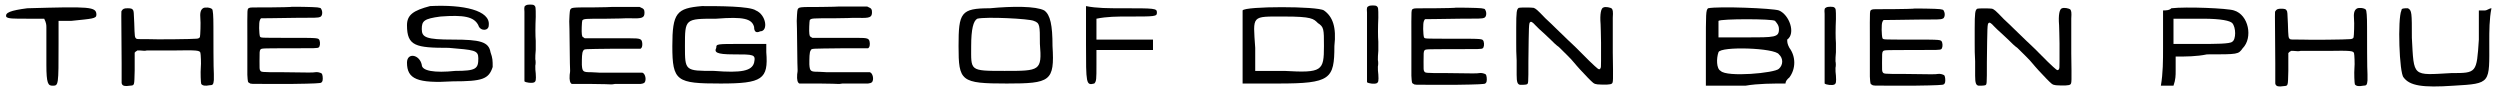
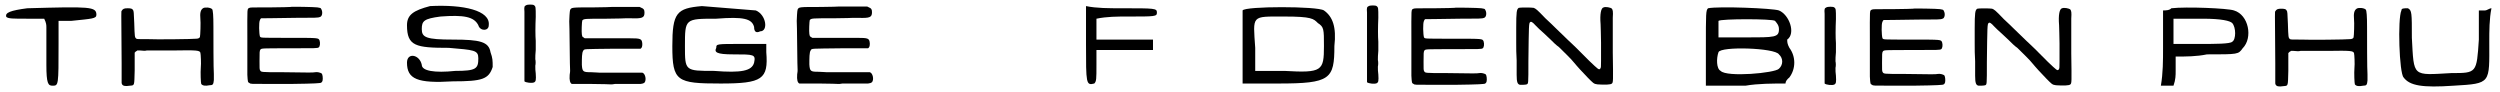
<svg xmlns="http://www.w3.org/2000/svg" xmlns:xlink="http://www.w3.org/1999/xlink" width="572px" height="21px" viewBox="0 0 5726 211" version="1.1">
  <defs>
    <path id="gl5122" d="M 52 4 C 14 9 0 14 4 24 C 9 28 19 28 52 28 C 67 28 76 28 91 28 C 96 38 96 43 96 48 C 96 57 96 67 96 76 C 96 86 96 110 96 134 C 96 177 100 182 110 182 C 124 182 124 182 124 86 C 124 72 124 52 124 33 C 134 33 144 33 153 33 C 201 28 211 28 211 19 C 211 0 196 0 52 4 z" fill="black" />
    <path id="gl5123" d="M 199 15 C 193 19 192 27 193 39 C 194 47 193 78 192 81 C 191 84 187 85 183 85 C 178 86 88 87 73 86 C 50 86 48 86 46 85 C 42 82 42 81 41 49 C 40 25 40 21 38 19 C 37 16 33 15 26 15 C 18 15 15 16 12 21 C 11 24 11 10 12 141 C 12 156 12 172 12 187 C 12 188 13 189 13 190 C 15 193 19 195 31 193 C 42 192 41 194 42 158 C 42 142 42 126 42 123 C 42 121 42 118 42 117 C 43 116 44 115 45 114 C 46 114 47 113 48 112 C 50 112 52 112 54 112 C 63 113 66 113 70 112 C 73 112 80 112 88 112 C 96 112 116 112 133 112 C 186 111 191 112 193 117 C 194 120 195 143 194 151 C 193 163 194 187 195 189 C 198 193 204 194 214 192 C 222 192 223 190 224 180 C 224 176 224 169 224 166 C 223 157 223 78 223 57 C 223 32 222 19 220 17 C 216 13 203 12 199 15 z" fill="black" />
    <path id="gl5124" d="M 142 11 C 142 11 121 12 96 12 C 51 12 51 12 48 13 C 42 16 43 10 43 85 C 43 122 43 159 43 167 C 44 184 44 184 48 186 C 51 188 47 188 98 188 C 120 188 140 188 142 188 C 154 188 205 187 208 186 C 213 186 215 184 216 180 C 217 175 216 166 214 164 C 211 162 204 160 199 161 C 193 162 189 162 123 161 C 72 161 75 161 72 156 C 71 153 71 153 71 135 C 71 115 71 112 73 109 C 76 106 75 106 140 106 C 201 106 204 106 207 104 C 210 102 211 94 209 88 C 206 82 209 82 137 82 C 70 82 75 82 72 79 C 70 73 69 46 72 41 C 73 39 73 38 75 37 C 76 37 97 37 154 36 C 198 36 206 36 210 34 C 215 33 217 23 213 16 C 212 13 210 13 204 12 C 198 11 142 10 142 11 z" fill="black" />
    <path id="gl5125" d="M 57 4 C 19 14 4 24 4 48 C 4 96 24 100 100 100 C 158 105 168 105 168 124 C 168 148 163 153 115 153 C 67 158 38 153 38 139 C 33 115 4 110 4 134 C 4 172 28 182 110 177 C 177 177 192 172 201 144 C 201 129 201 124 196 110 C 192 86 172 81 110 81 C 48 81 38 76 38 57 C 38 38 43 33 81 28 C 134 24 158 28 168 48 C 172 62 192 62 192 48 C 196 14 134 0 57 4 z" fill="black" />
    <path id="gl5126" d="M 17 12 C 13 14 12 15 13 27 C 13 33 13 45 13 56 C 13 66 13 82 13 91 C 13 101 13 126 13 148 C 13 169 13 187 13 187 C 16 190 31 192 36 189 C 39 187 40 184 39 169 C 38 163 38 157 38 151 C 39 147 39 140 38 136 C 38 132 38 123 39 115 C 39 107 39 97 39 94 C 38 82 38 61 39 39 C 39 16 39 15 35 12 C 33 10 20 10 17 12 z" fill="black" />
    <path id="gl5127" d="M 137 15 C 137 15 118 16 95 16 C 45 16 45 16 42 22 C 41 24 40 44 40 48 C 40 49 41 75 41 105 C 41 136 42 161 42 161 C 42 162 42 166 41 171 C 40 184 42 190 46 192 C 47 192 63 192 91 192 C 115 192 136 193 136 193 C 137 193 141 193 145 192 C 149 192 153 192 153 192 C 164 192 199 192 204 192 C 210 191 210 191 213 189 C 218 183 215 168 208 166 C 205 166 119 166 118 166 C 117 166 113 166 109 166 C 105 166 96 165 90 165 C 72 165 70 164 69 148 C 69 133 69 120 72 116 C 75 111 70 112 143 111 C 186 111 202 111 204 111 C 207 109 208 106 208 100 C 207 88 205 87 178 87 C 169 87 143 87 119 87 C 105 87 90 87 76 87 C 75 87 74 86 73 85 C 70 84 70 83 69 78 C 68 73 69 48 70 46 C 74 42 75 42 126 42 C 150 42 170 41 170 41 C 171 41 175 41 181 41 C 208 42 213 40 213 28 C 213 21 211 19 206 17 C 205 16 203 16 202 15 C 191 15 180 15 169 15 C 152 15 138 15 137 15 z" fill="black" />
-     <path id="gl5128" d="M 72 4 C 14 9 4 19 4 96 C 4 177 14 182 115 182 C 211 182 225 172 220 110 C 220 105 220 96 220 91 C 201 91 182 91 163 91 C 105 91 105 91 105 100 C 100 110 105 115 144 115 C 192 115 196 115 192 134 C 187 153 163 158 100 153 C 33 153 33 153 33 96 C 33 33 33 33 105 33 C 168 28 187 33 192 52 C 192 62 196 67 206 62 C 225 62 220 24 196 14 C 182 4 110 4 72 4 z" fill="black" />
+     <path id="gl5128" d="M 72 4 C 14 9 4 19 4 96 C 4 177 14 182 115 182 C 211 182 225 172 220 110 C 220 105 220 96 220 91 C 201 91 182 91 163 91 C 105 91 105 91 105 100 C 100 110 105 115 144 115 C 192 115 196 115 192 134 C 187 153 163 158 100 153 C 33 153 33 153 33 96 C 33 33 33 33 105 33 C 168 28 187 33 192 52 C 192 62 196 67 206 62 C 225 62 220 24 196 14 z" fill="black" />
    <path id="gl5127" d="M 137 15 C 137 15 118 16 95 16 C 45 16 45 16 42 22 C 41 24 40 44 40 48 C 40 49 41 75 41 105 C 41 136 42 161 42 161 C 42 162 42 166 41 171 C 40 184 42 190 46 192 C 47 192 63 192 91 192 C 115 192 136 193 136 193 C 137 193 141 193 145 192 C 149 192 153 192 153 192 C 164 192 199 192 204 192 C 210 191 210 191 213 189 C 218 183 215 168 208 166 C 205 166 119 166 118 166 C 117 166 113 166 109 166 C 105 166 96 165 90 165 C 72 165 70 164 69 148 C 69 133 69 120 72 116 C 75 111 70 112 143 111 C 186 111 202 111 204 111 C 207 109 208 106 208 100 C 207 88 205 87 178 87 C 169 87 143 87 119 87 C 105 87 90 87 76 87 C 75 87 74 86 73 85 C 70 84 70 83 69 78 C 68 73 69 48 70 46 C 74 42 75 42 126 42 C 150 42 170 41 170 41 C 171 41 175 41 181 41 C 208 42 213 40 213 28 C 213 21 211 19 206 17 C 205 16 203 16 202 15 C 191 15 180 15 169 15 C 152 15 138 15 137 15 z" fill="black" />
-     <path id="gl5129" d="M 81 9 C 14 9 9 19 9 96 C 9 177 14 182 120 182 C 220 182 230 177 225 96 C 225 48 220 24 206 14 C 187 4 134 4 81 9 M 182 38 C 196 43 196 48 196 91 C 201 153 196 153 115 153 C 33 153 38 153 38 96 C 38 57 43 38 52 33 C 72 28 172 33 182 38 z" fill="black" />
    <path id="gl5130" d="M 9 91 C 9 182 9 187 28 182 C 33 177 33 172 33 139 C 33 129 33 115 33 105 C 57 105 81 105 100 105 C 124 105 144 105 163 105 C 163 100 163 96 163 91 C 163 86 163 81 163 81 C 144 81 124 81 100 81 C 81 81 57 81 33 81 C 33 72 33 62 33 57 C 33 48 33 38 33 33 C 57 28 81 28 105 28 C 168 28 172 28 172 19 C 172 9 168 9 91 9 C 62 9 33 9 9 4 C 9 33 9 62 9 91 z" fill="black" />
    <path id="gl5131" d="M 9 14 C 9 14 9 57 9 100 C 9 129 9 153 9 182 C 38 182 67 182 91 182 C 211 182 220 172 220 96 C 225 52 216 28 196 14 C 182 4 14 4 9 14 M 182 43 C 196 52 196 57 196 96 C 196 153 192 158 105 153 C 81 153 62 153 38 153 C 38 134 38 115 38 100 C 33 24 28 28 105 28 C 168 28 172 33 182 43 z" fill="black" />
    <path id="gl5126" d="M 17 12 C 13 14 12 15 13 27 C 13 33 13 45 13 56 C 13 66 13 82 13 91 C 13 101 13 126 13 148 C 13 169 13 187 13 187 C 16 190 31 192 36 189 C 39 187 40 184 39 169 C 38 163 38 157 38 151 C 39 147 39 140 38 136 C 38 132 38 123 39 115 C 39 107 39 97 39 94 C 38 82 38 61 39 39 C 39 16 39 15 35 12 C 33 10 20 10 17 12 z" fill="black" />
    <path id="gl5124" d="M 142 11 C 142 11 121 12 96 12 C 51 12 51 12 48 13 C 42 16 43 10 43 85 C 43 122 43 159 43 167 C 44 184 44 184 48 186 C 51 188 47 188 98 188 C 120 188 140 188 142 188 C 154 188 205 187 208 186 C 213 186 215 184 216 180 C 217 175 216 166 214 164 C 211 162 204 160 199 161 C 193 162 189 162 123 161 C 72 161 75 161 72 156 C 71 153 71 153 71 135 C 71 115 71 112 73 109 C 76 106 75 106 140 106 C 201 106 204 106 207 104 C 210 102 211 94 209 88 C 206 82 209 82 137 82 C 70 82 75 82 72 79 C 70 73 69 46 72 41 C 73 39 73 38 75 37 C 76 37 97 37 154 36 C 198 36 206 36 210 34 C 215 33 217 23 213 16 C 212 13 210 13 204 12 C 198 11 142 10 142 11 z" fill="black" />
    <path id="gl5132" d="M 210 12 C 204 13 201 27 203 51 C 203 58 204 76 204 93 C 204 109 204 129 204 135 C 204 148 204 151 202 153 C 199 156 198 155 177 135 C 168 126 154 112 147 105 C 139 97 131 90 128 87 C 121 80 99 59 97 57 C 96 56 87 47 76 37 C 56 16 54 15 49 13 C 44 12 17 12 15 13 C 10 16 9 22 9 59 C 9 67 9 82 9 93 C 9 105 9 120 10 134 C 10 147 10 162 10 167 C 10 184 12 189 18 190 C 22 190 30 190 33 189 C 37 187 37 189 37 136 C 38 54 38 48 41 46 C 43 44 46 45 54 54 C 58 58 66 66 71 70 C 76 75 84 82 87 85 C 94 92 101 99 107 103 C 112 108 138 133 142 139 C 144 142 151 149 156 155 C 162 161 169 169 173 173 C 186 186 187 188 196 189 C 212 190 226 190 229 187 C 232 184 232 183 231 116 C 231 81 231 45 231 36 C 232 21 231 18 229 15 C 226 12 214 10 210 12 z" fill="black" />
    <path id="gl5133" d="M 14 9 C 9 14 9 19 9 100 C 9 144 9 187 9 187 C 14 187 52 187 100 187 C 129 182 163 182 192 182 C 192 177 196 172 201 168 C 216 148 216 120 201 100 C 196 91 196 86 196 81 C 216 67 201 24 177 14 C 163 9 38 4 14 9 M 168 38 C 172 43 177 48 177 57 C 177 76 168 76 100 76 C 76 76 57 76 38 76 C 38 72 38 67 38 62 C 38 52 38 43 38 38 C 43 33 163 33 168 38 M 177 115 C 187 124 187 139 177 148 C 168 158 57 168 43 153 C 33 148 33 124 38 110 C 43 96 168 100 177 115 z" fill="black" />
    <path id="gl5126" d="M 17 12 C 13 14 12 15 13 27 C 13 33 13 45 13 56 C 13 66 13 82 13 91 C 13 101 13 126 13 148 C 13 169 13 187 13 187 C 16 190 31 192 36 189 C 39 187 40 184 39 169 C 38 163 38 157 38 151 C 39 147 39 140 38 136 C 38 132 38 123 39 115 C 39 107 39 97 39 94 C 38 82 38 61 39 39 C 39 16 39 15 35 12 C 33 10 20 10 17 12 z" fill="black" />
    <path id="gl5124" d="M 142 11 C 142 11 121 12 96 12 C 51 12 51 12 48 13 C 42 16 43 10 43 85 C 43 122 43 159 43 167 C 44 184 44 184 48 186 C 51 188 47 188 98 188 C 120 188 140 188 142 188 C 154 188 205 187 208 186 C 213 186 215 184 216 180 C 217 175 216 166 214 164 C 211 162 204 160 199 161 C 193 162 189 162 123 161 C 72 161 75 161 72 156 C 71 153 71 153 71 135 C 71 115 71 112 73 109 C 76 106 75 106 140 106 C 201 106 204 106 207 104 C 210 102 211 94 209 88 C 206 82 209 82 137 82 C 70 82 75 82 72 79 C 70 73 69 46 72 41 C 73 39 73 38 75 37 C 76 37 97 37 154 36 C 198 36 206 36 210 34 C 215 33 217 23 213 16 C 212 13 210 13 204 12 C 198 11 142 10 142 11 z" fill="black" />
    <path id="gl5132" d="M 210 12 C 204 13 201 27 203 51 C 203 58 204 76 204 93 C 204 109 204 129 204 135 C 204 148 204 151 202 153 C 199 156 198 155 177 135 C 168 126 154 112 147 105 C 139 97 131 90 128 87 C 121 80 99 59 97 57 C 96 56 87 47 76 37 C 56 16 54 15 49 13 C 44 12 17 12 15 13 C 10 16 9 22 9 59 C 9 67 9 82 9 93 C 9 105 9 120 10 134 C 10 147 10 162 10 167 C 10 184 12 189 18 190 C 22 190 30 190 33 189 C 37 187 37 189 37 136 C 38 54 38 48 41 46 C 43 44 46 45 54 54 C 58 58 66 66 71 70 C 76 75 84 82 87 85 C 94 92 101 99 107 103 C 112 108 138 133 142 139 C 144 142 151 149 156 155 C 162 161 169 169 173 173 C 186 186 187 188 196 189 C 212 190 226 190 229 187 C 232 184 232 183 231 116 C 231 81 231 45 231 36 C 232 21 231 18 229 15 C 226 12 214 10 210 12 z" fill="black" />
    <path id="gl5134" d="M 28 4 C 24 9 14 9 9 9 C 9 38 9 67 9 96 C 9 124 9 153 4 182 C 9 182 14 182 19 182 C 24 182 28 182 33 182 C 38 168 38 158 38 148 C 38 134 38 124 38 115 C 62 115 86 115 110 110 C 182 110 182 110 192 96 C 216 72 206 19 172 9 C 158 4 62 0 28 4 M 168 38 C 177 48 177 76 168 81 C 163 86 129 86 96 86 C 76 86 57 86 33 86 C 33 81 33 72 33 57 C 33 52 33 43 33 28 C 57 28 76 28 100 28 C 144 28 163 33 168 38 z" fill="black" />
    <path id="gl5123" d="M 199 15 C 193 19 192 27 193 39 C 194 47 193 78 192 81 C 191 84 187 85 183 85 C 178 86 88 87 73 86 C 50 86 48 86 46 85 C 42 82 42 81 41 49 C 40 25 40 21 38 19 C 37 16 33 15 26 15 C 18 15 15 16 12 21 C 11 24 11 10 12 141 C 12 156 12 172 12 187 C 12 188 13 189 13 190 C 15 193 19 195 31 193 C 42 192 41 194 42 158 C 42 142 42 126 42 123 C 42 121 42 118 42 117 C 43 116 44 115 45 114 C 46 114 47 113 48 112 C 50 112 52 112 54 112 C 63 113 66 113 70 112 C 73 112 80 112 88 112 C 96 112 116 112 133 112 C 186 111 191 112 193 117 C 194 120 195 143 194 151 C 193 163 194 187 195 189 C 198 193 204 194 214 192 C 222 192 223 190 224 180 C 224 176 224 169 224 166 C 223 157 223 78 223 57 C 223 32 222 19 220 17 C 216 13 203 12 199 15 z" fill="black" />
    <path id="gl5135" d="M 9 9 C 0 28 4 153 14 163 C 28 182 57 187 129 182 C 216 177 211 177 211 81 C 211 57 211 28 216 4 C 211 4 206 9 201 9 C 196 9 192 9 187 9 C 187 33 187 52 187 76 C 182 153 182 153 124 153 C 33 158 38 163 33 72 C 33 14 33 9 24 4 C 14 4 9 4 9 9 z" fill="black" />
  </defs>
  <use xlink:href="#gl5122" x="0" y="15" />
  <use xlink:href="#gl5123" x="257" y="4" />
  <use xlink:href="#gl5124" x="515" y="5" />
  <use xlink:href="#gl5125" x="921" y="10" />
  <use xlink:href="#gl5126" x="1182" y="0" />
  <use xlink:href="#gl5127" x="1258" y="1" />
  <use xlink:href="#gl5128" x="1531" y="10" />
  <use xlink:href="#gl5127" x="1781" y="0" />
  <use xlink:href="#gl5129" x="2184" y="10" />
  <use xlink:href="#gl5130" x="2477" y="10" />
  <use xlink:href="#gl5131" x="2837" y="10" />
  <use xlink:href="#gl5126" x="3119" y="2" />
  <use xlink:href="#gl5124" x="3191" y="7" />
  <use xlink:href="#gl5132" x="3466" y="5" />
  <use xlink:href="#gl5133" x="3902" y="10" />
  <use xlink:href="#gl5126" x="4171" y="5" />
  <use xlink:href="#gl5124" x="4245" y="9" />
  <use xlink:href="#gl5132" x="4520" y="7" />
  <use xlink:href="#gl5134" x="4953" y="15" />
  <use xlink:href="#gl5123" x="5208" y="5" />
  <use xlink:href="#gl5135" x="5501" y="15" />
</svg>